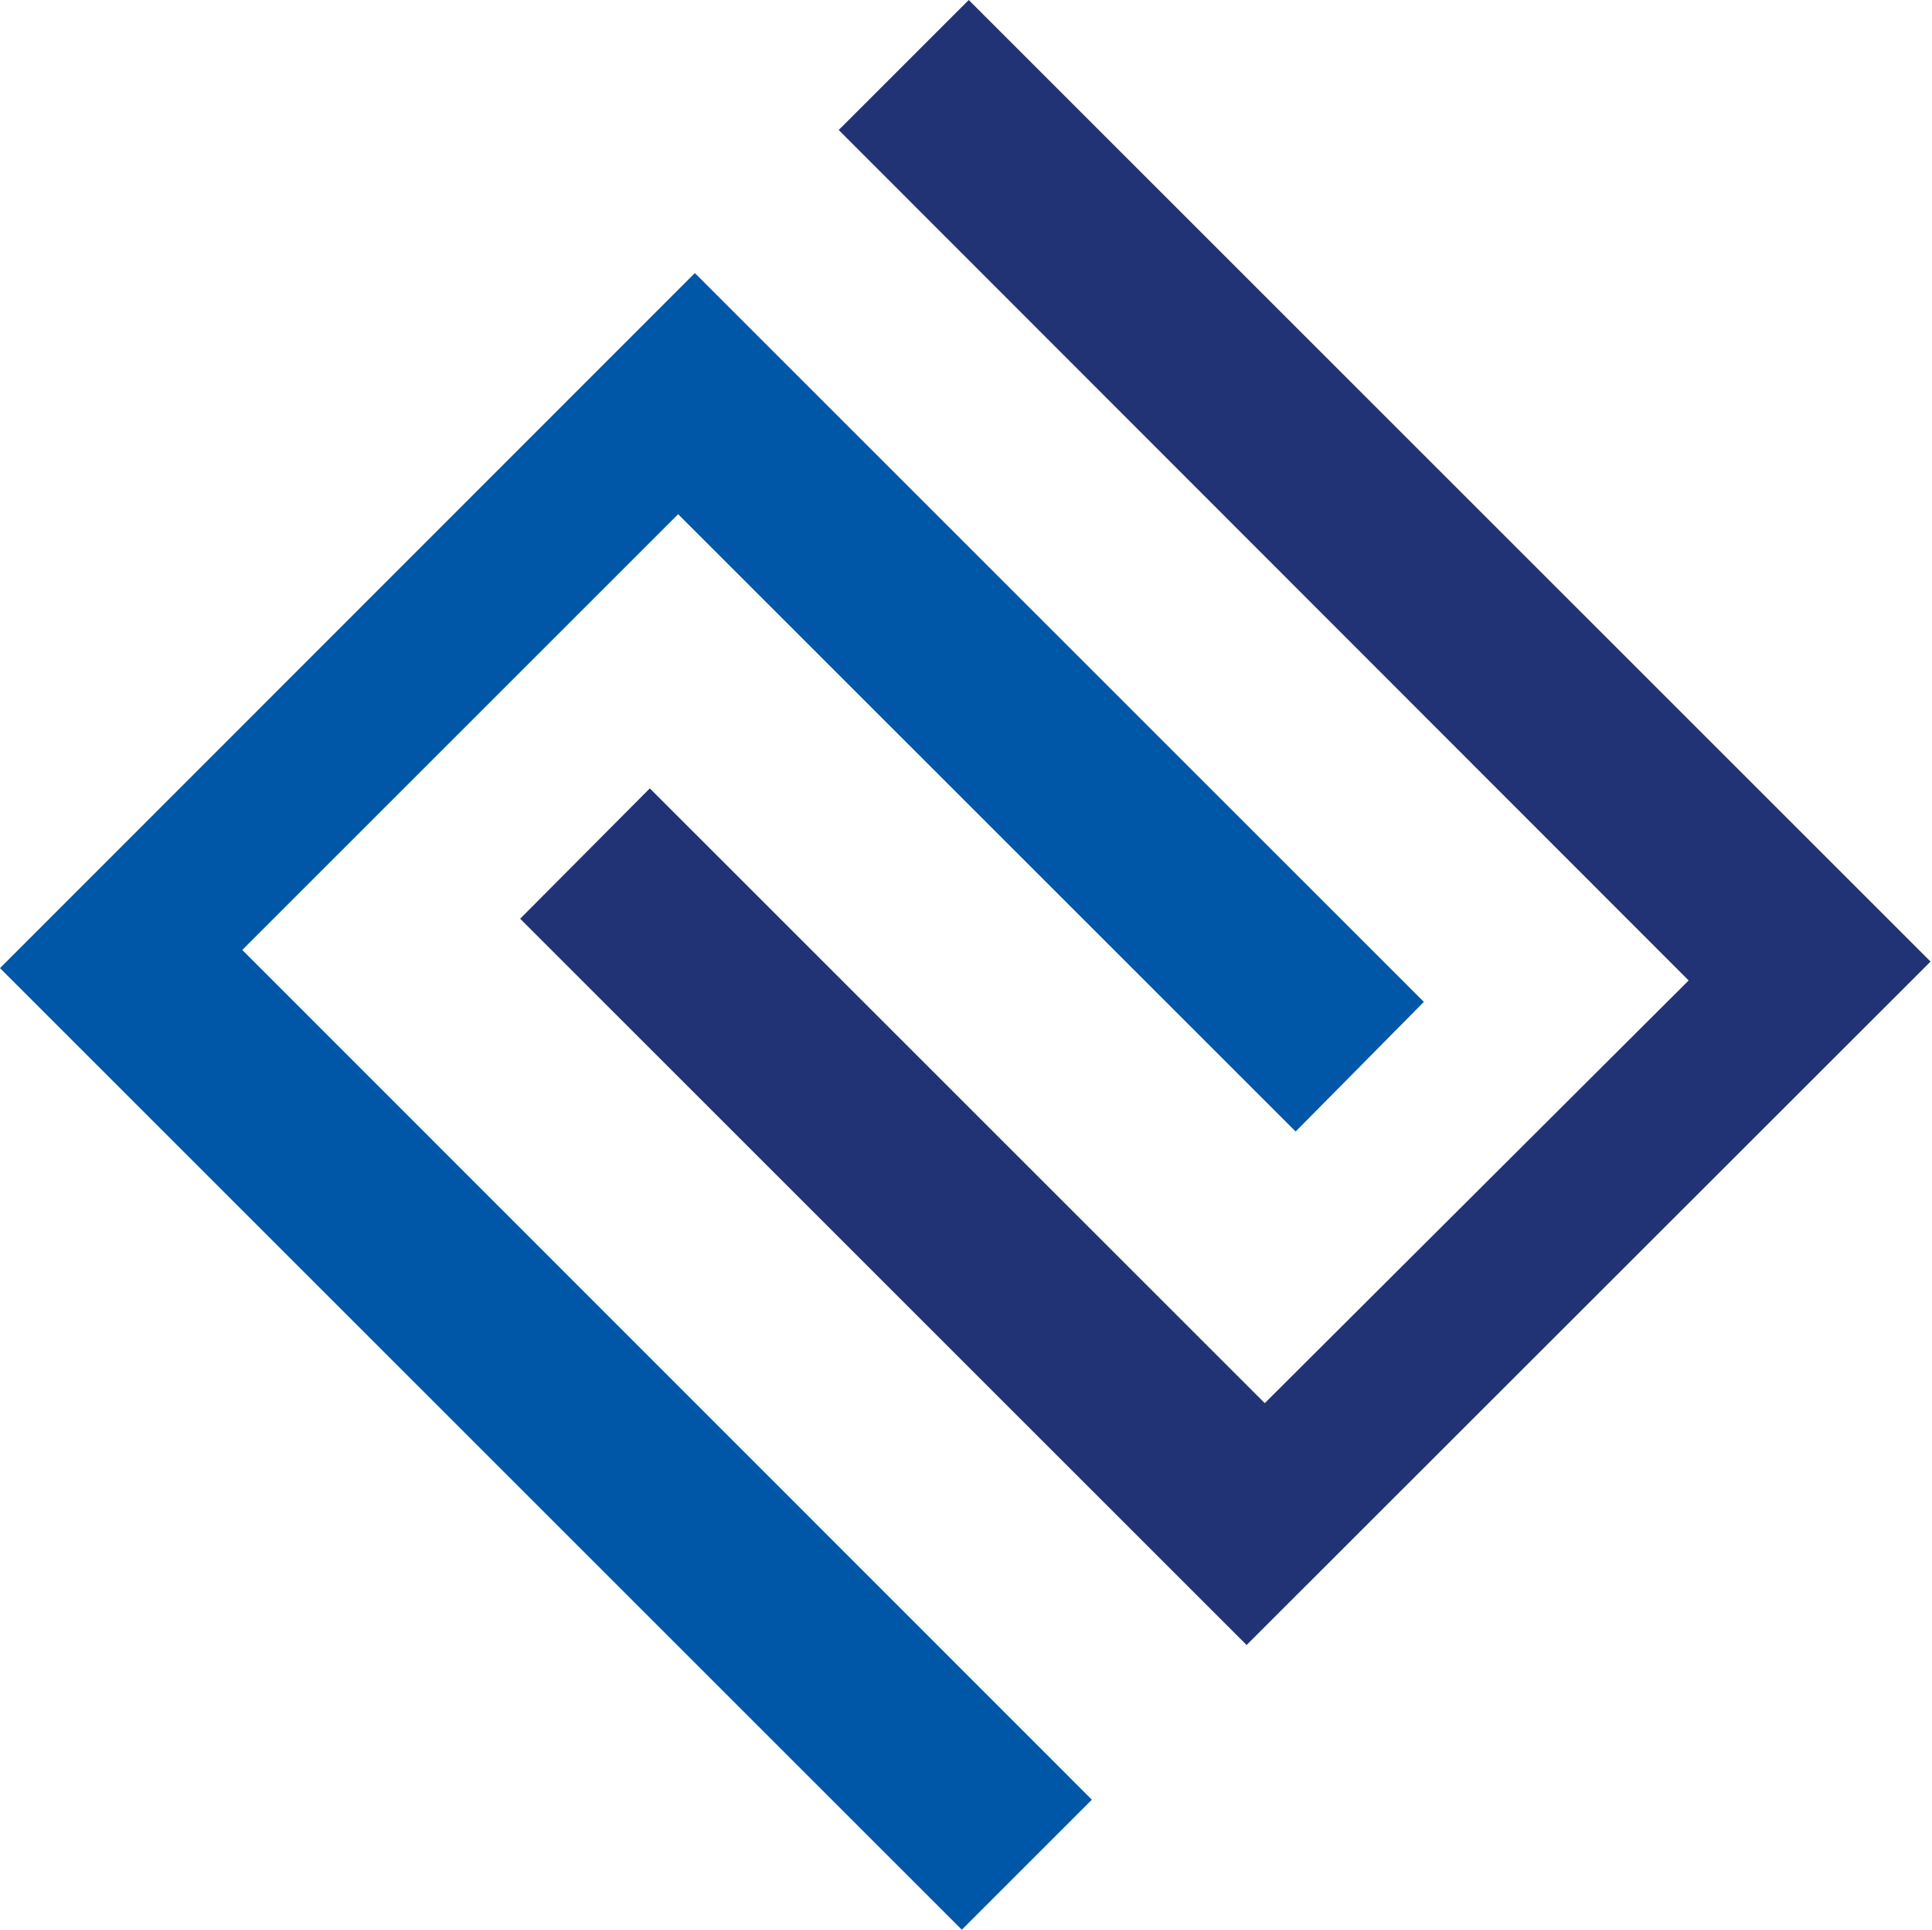
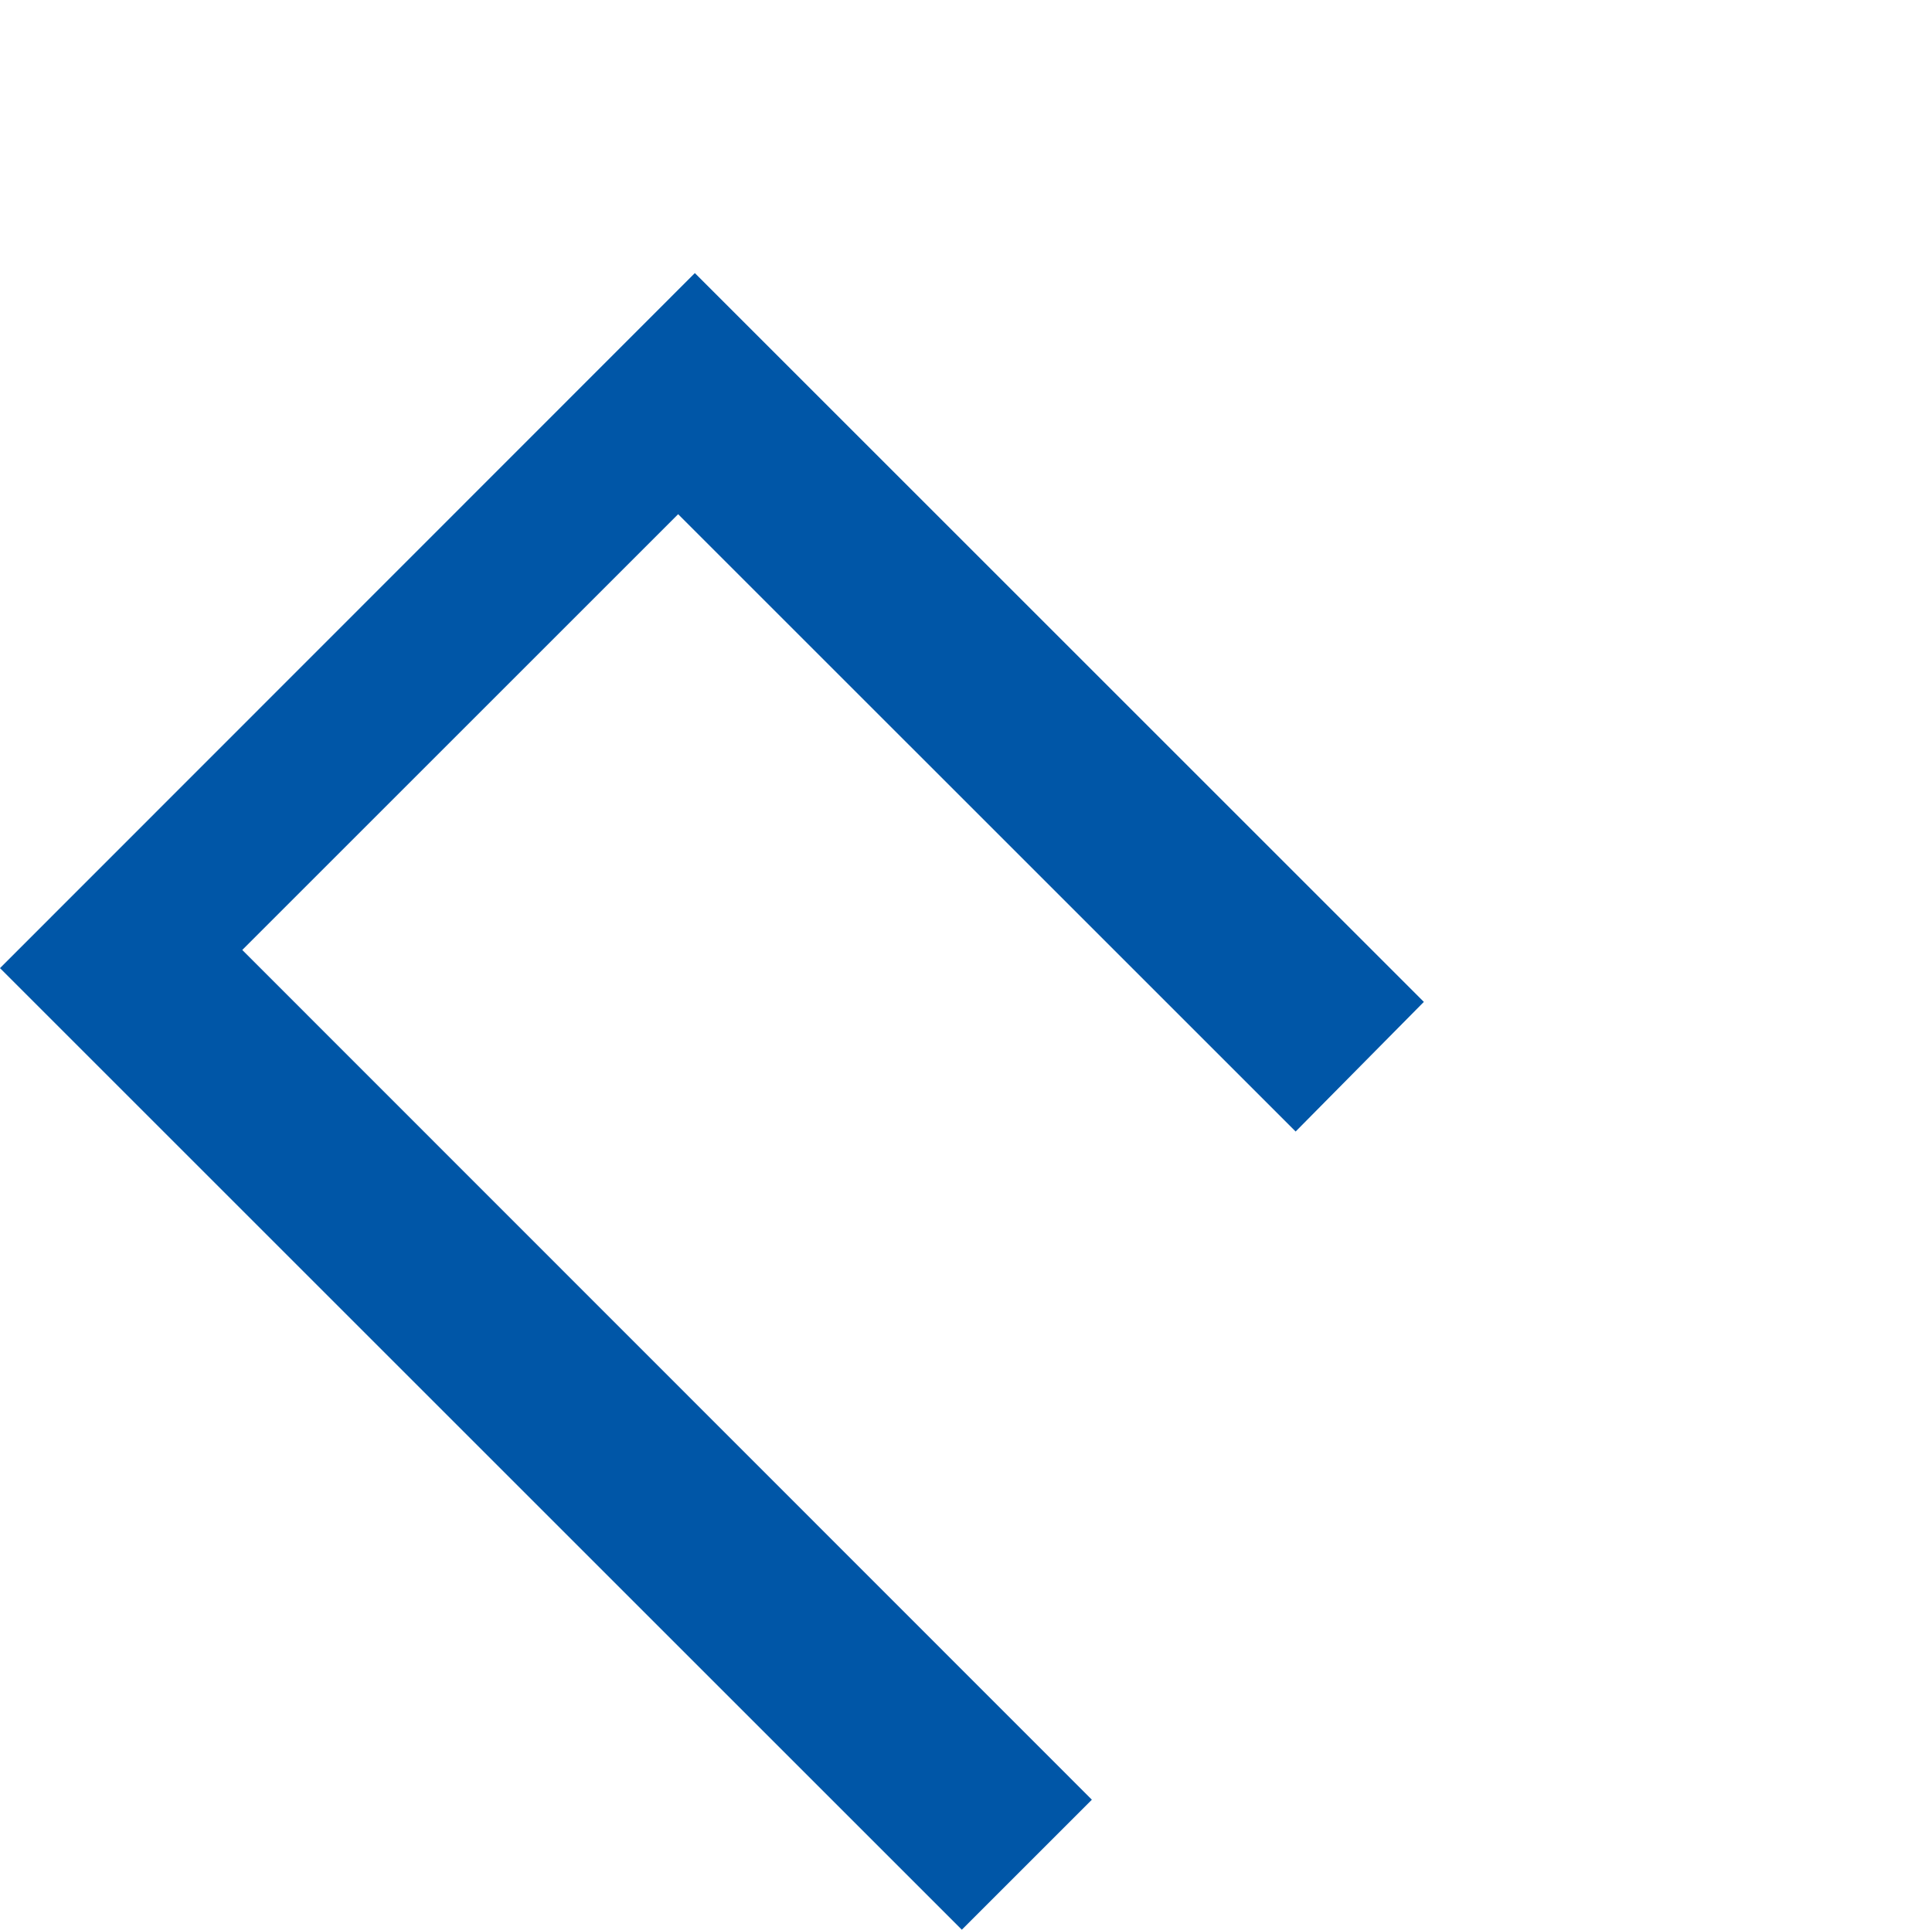
<svg xmlns="http://www.w3.org/2000/svg" width="1340" height="1339" viewBox="0 0 1340 1339" fill="none">
  <path d="M987.559 695.055L481.939 189.446L0 671.626L667.106 1338.72L757.297 1248.53L168.036 659.03L470.35 356.722L898.628 784.991L987.559 695.055Z" fill="#0056A7" />
-   <path d="M360.766 637.365L864.623 1141.21L1339 667.092L671.898 0L581.707 90.188L1171.22 680.192L877.219 973.43L450.705 546.925L360.766 637.365Z" fill="#223375" />
</svg>